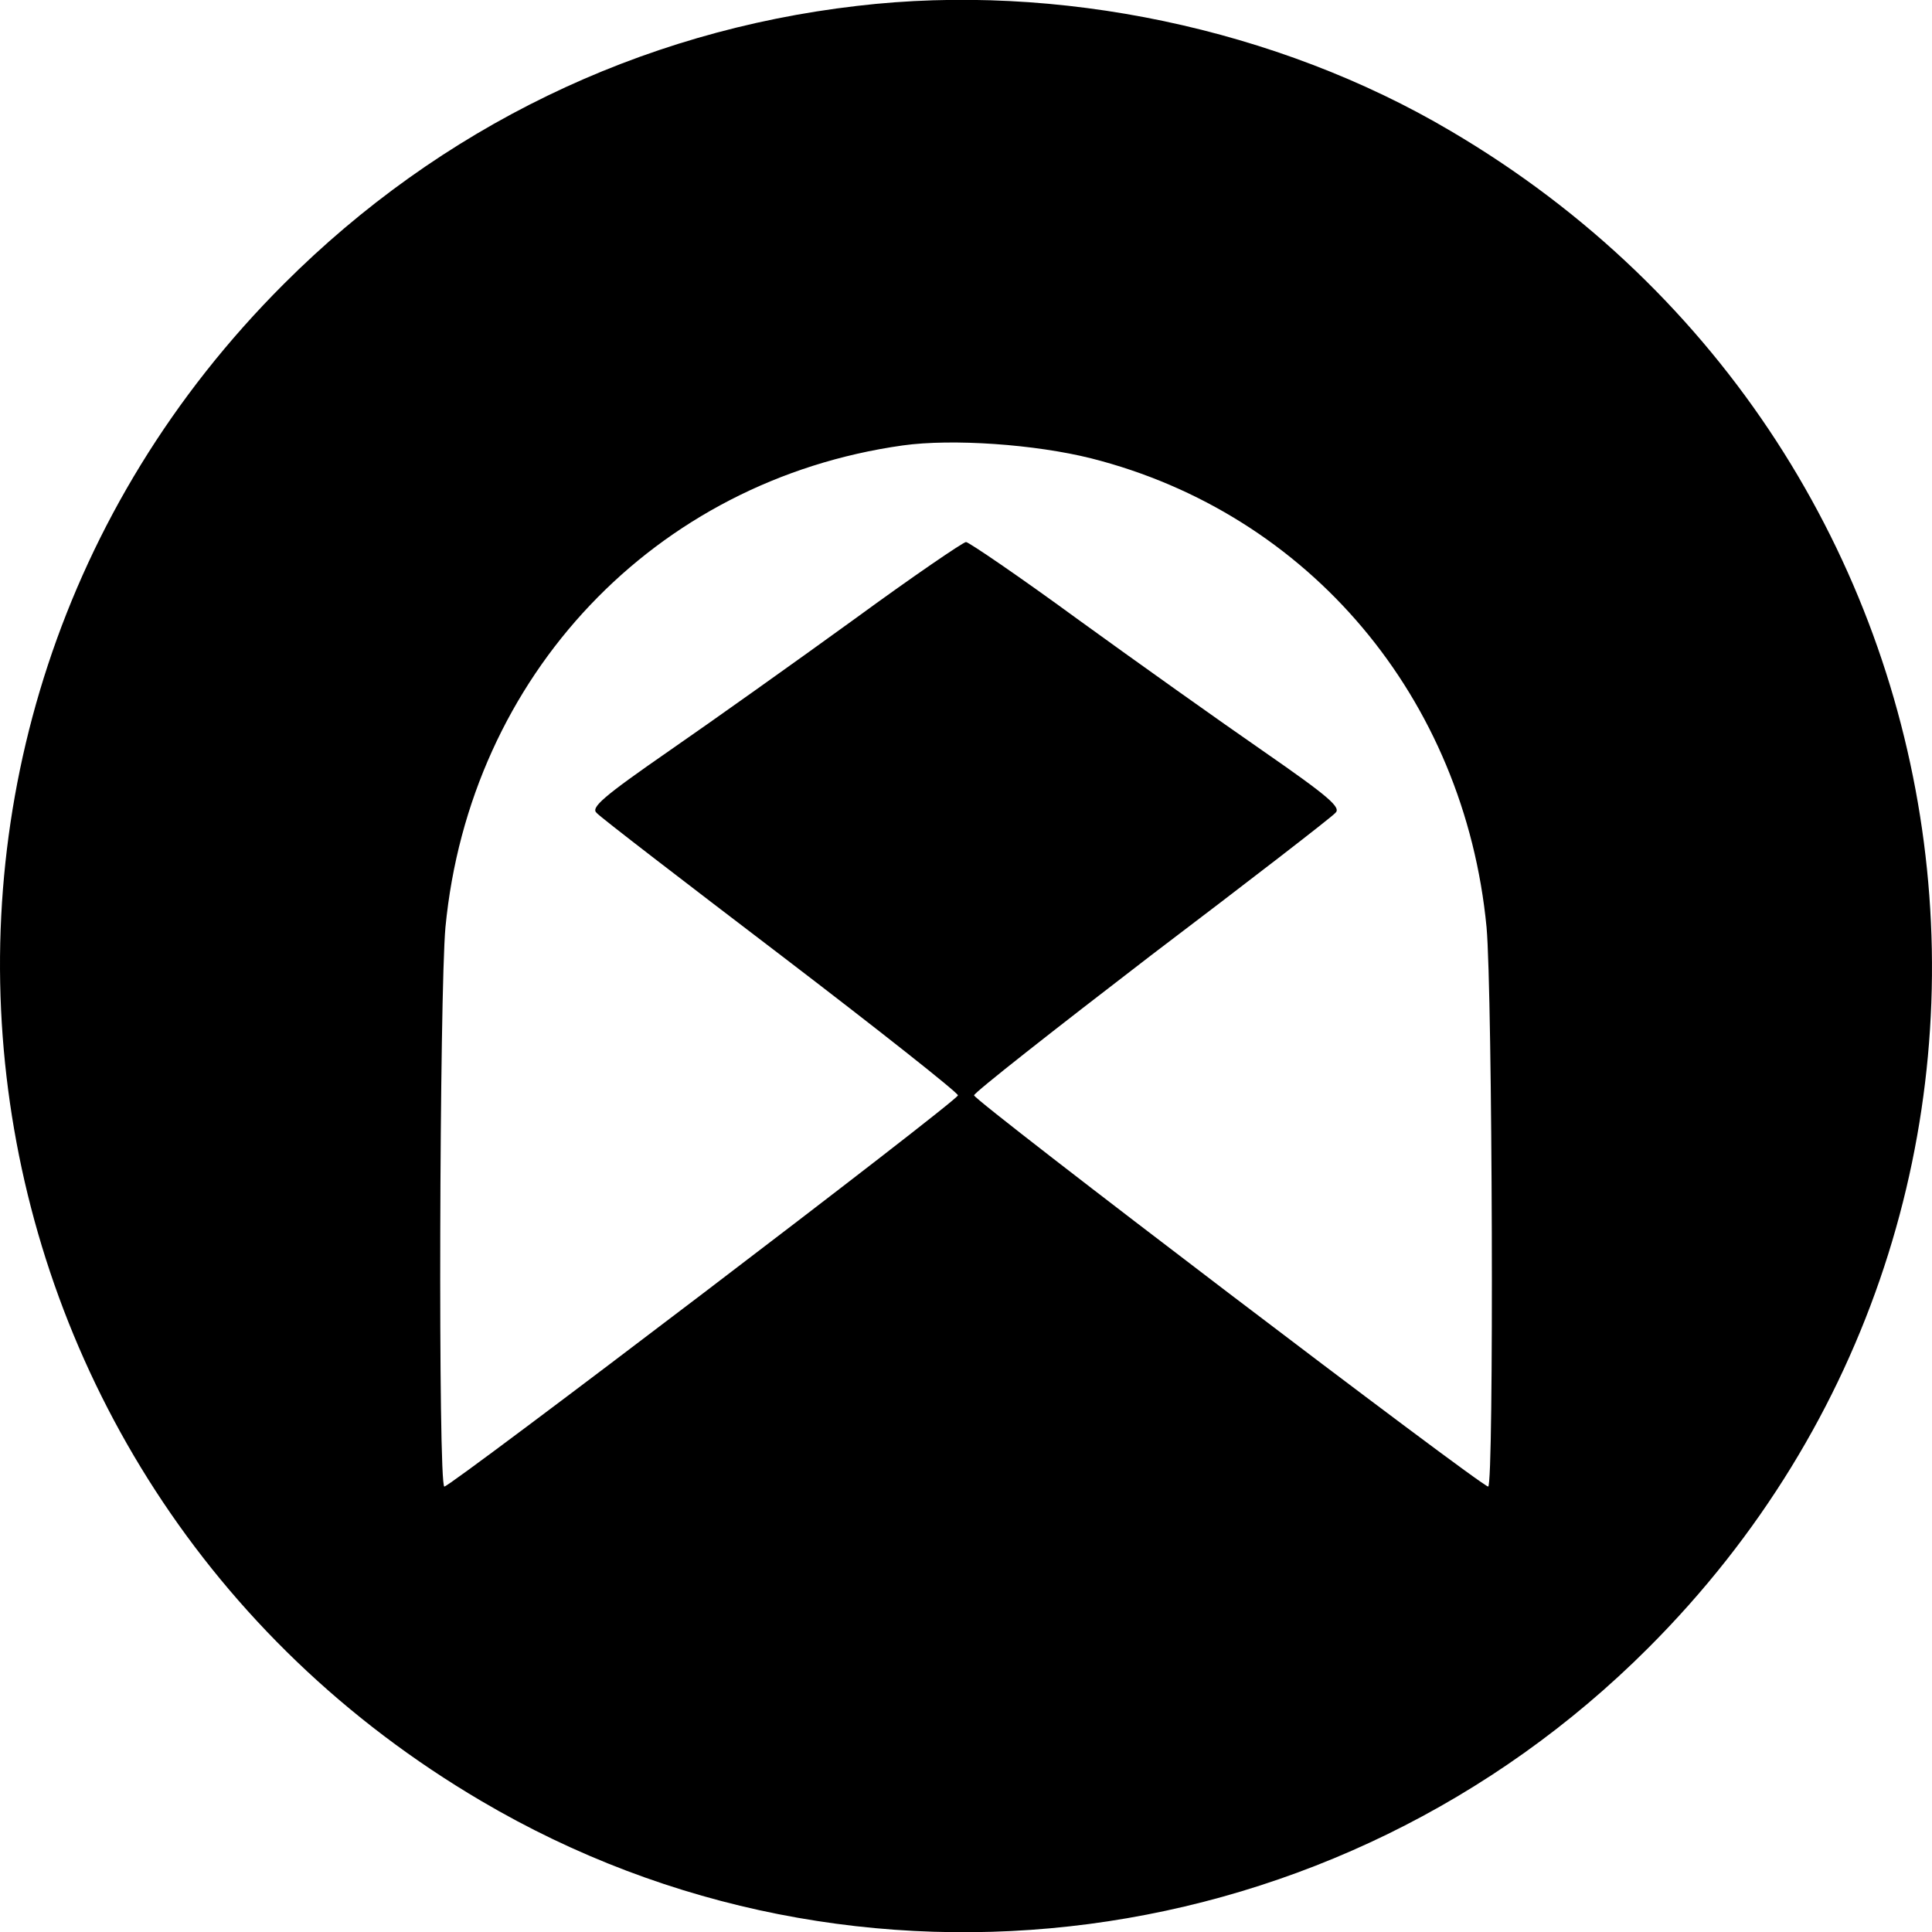
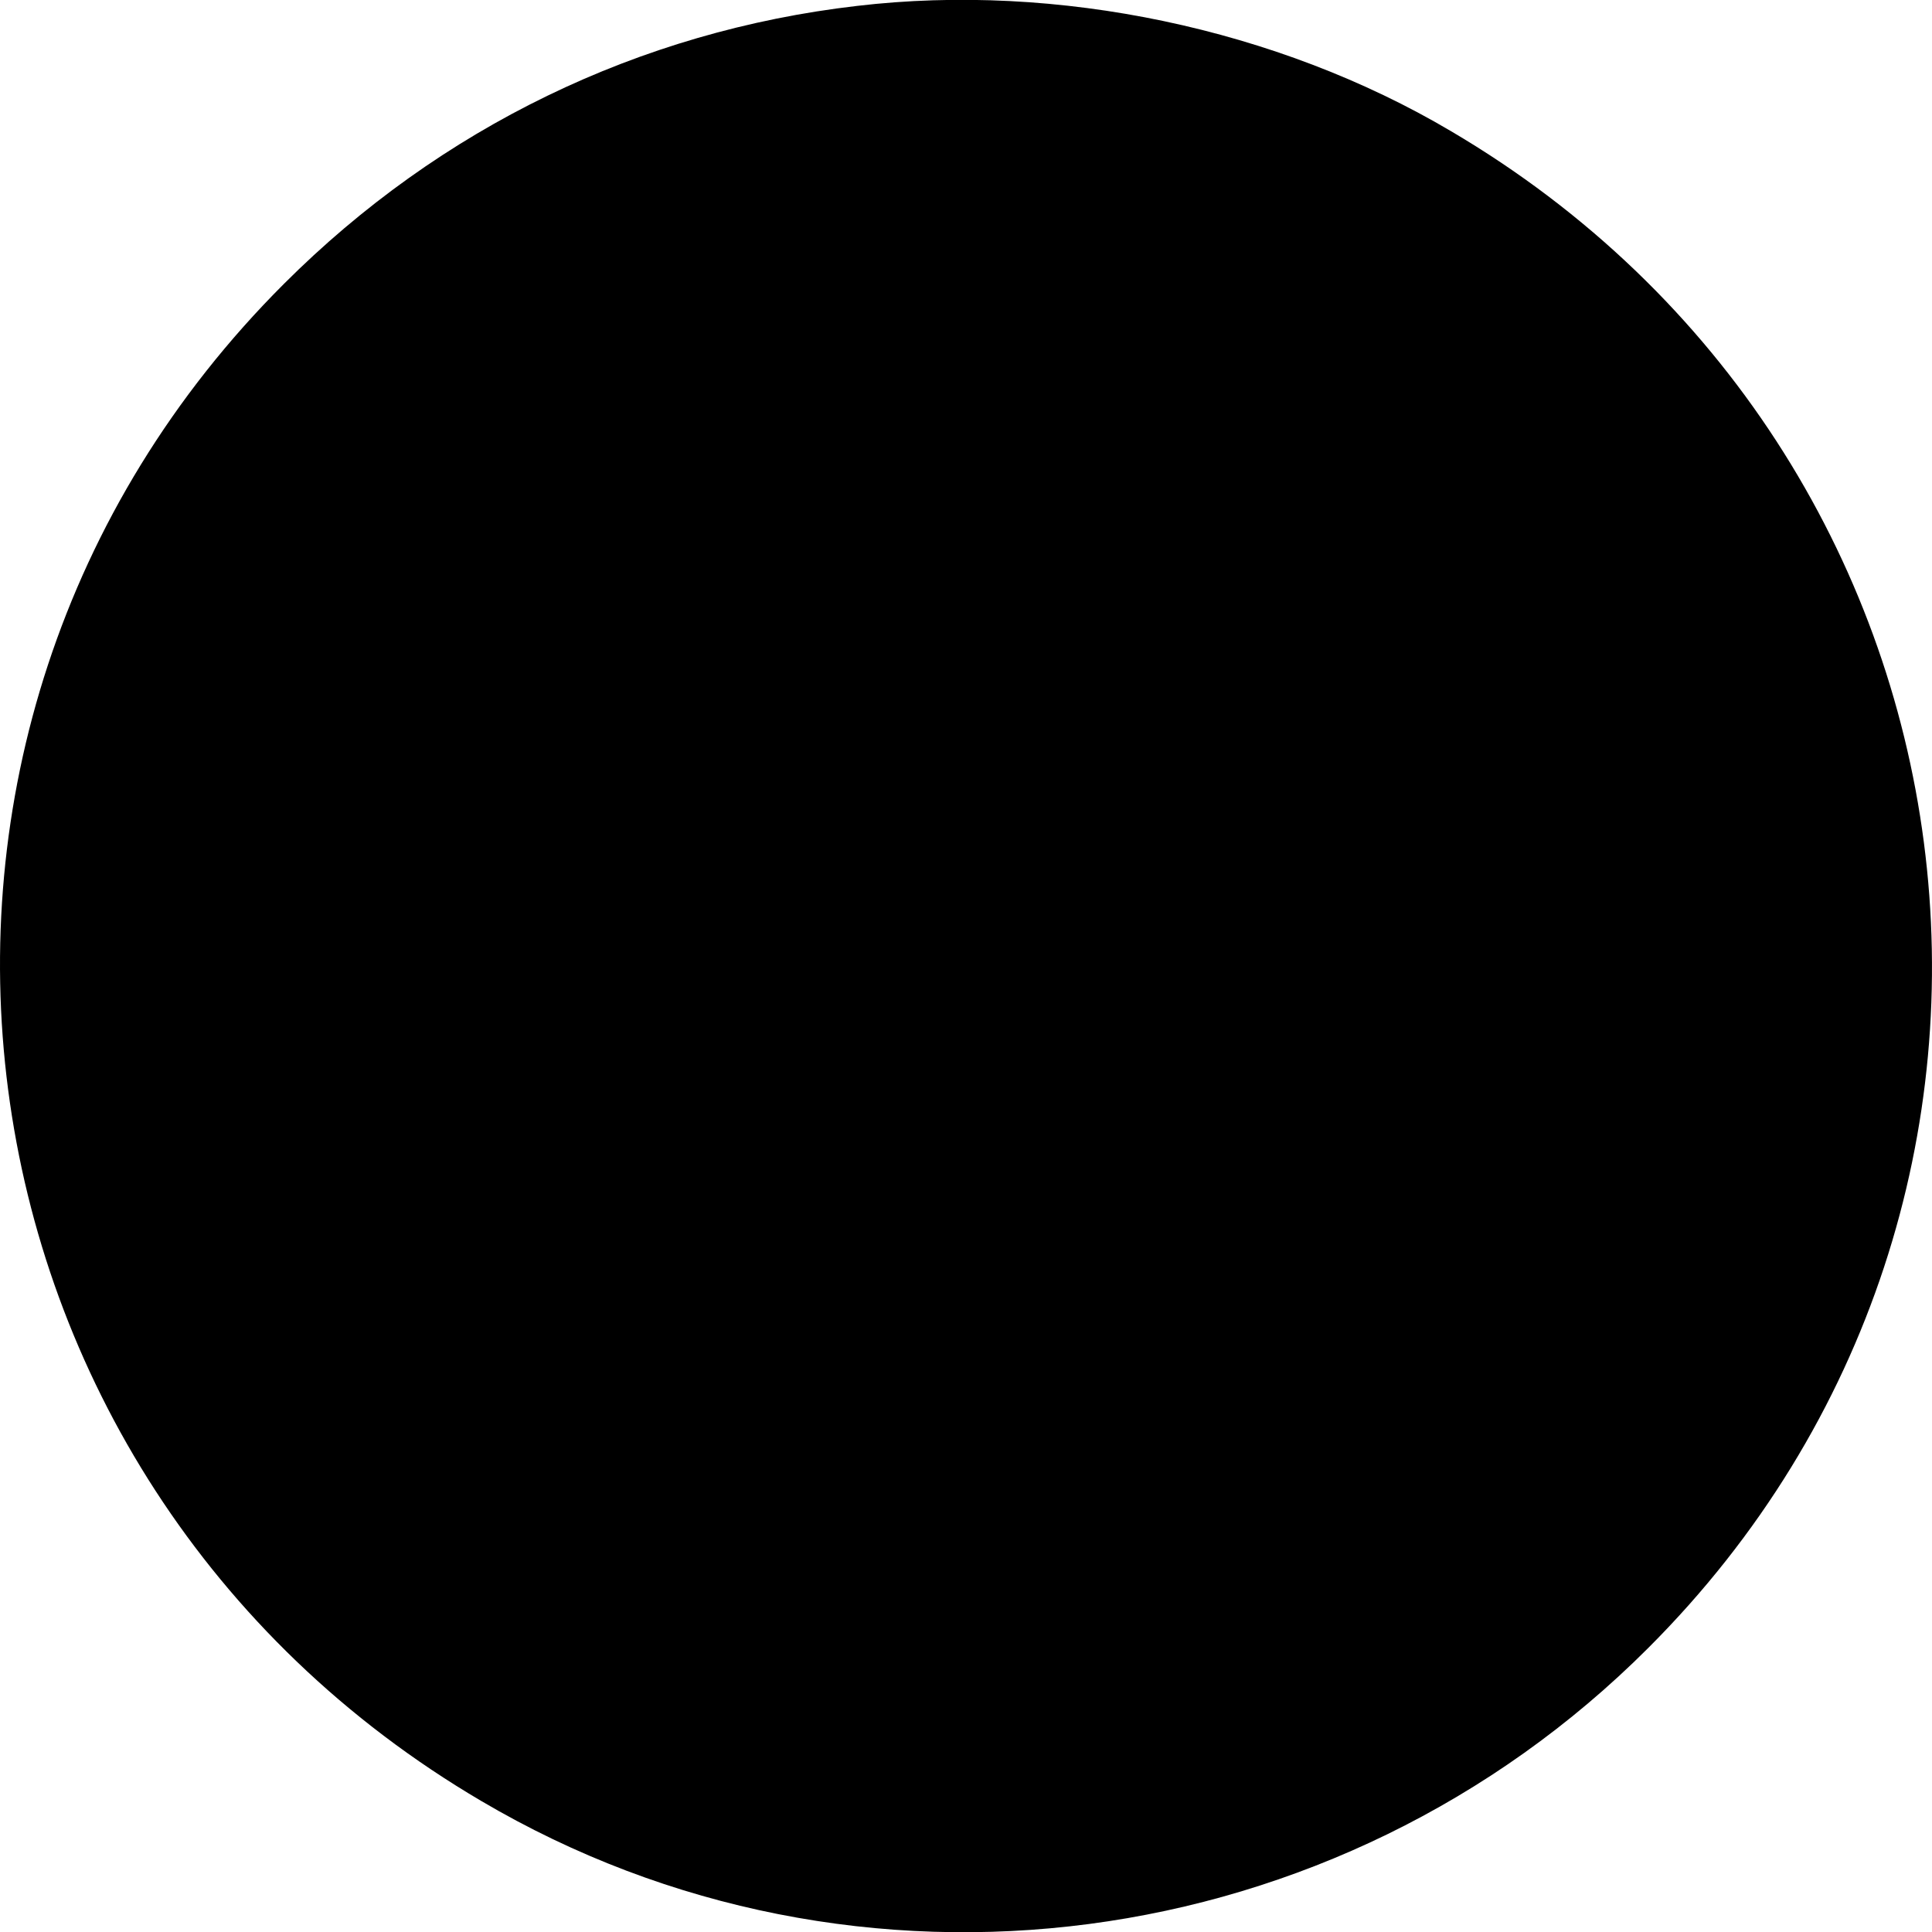
<svg xmlns="http://www.w3.org/2000/svg" version="1.0" width="360pt" height="360pt" viewBox="0 0 360 360" preserveAspectRatio="xMidYMid meet">
  <g transform="translate(0,360) scale(0.1,-0.1)" fill="#000000" stroke="none">
-     <path d="M1597 3589 c-406 -47 -777 -227 -1068 -518 -837 -836 -656 -2225 368 -2827 699 -412 1595 -294 2174 285 837 836 656 2225 -368 2827 -323 191 -733 277 -1106 233z m436 -843 c407 -103 696 -447 737 -874 11 -123 14 -1042 3 -1042 -13 0 -958 719 -958 729 0 5 149 122 330 261 182 138 336 257 343 265 12 10 -11 30 -135 116 -81 56 -237 167 -346 246 -108 79 -202 143 -207 143 -5 0 -99 -64 -207 -143 -109 -79 -265 -190 -346 -246 -124 -86 -147 -106 -135 -116 7 -8 162 -127 343 -265 182 -139 330 -256 330 -261 0 -10 -945 -729 -957 -729 -12 0 -9 919 2 1042 45 469 390 833 852 898 93 13 247 2 351 -24z" />
+     <path d="M1597 3589 c-406 -47 -777 -227 -1068 -518 -837 -836 -656 -2225 368 -2827 699 -412 1595 -294 2174 285 837 836 656 2225 -368 2827 -323 191 -733 277 -1106 233z m436 -843 z" />
  </g>
</svg>